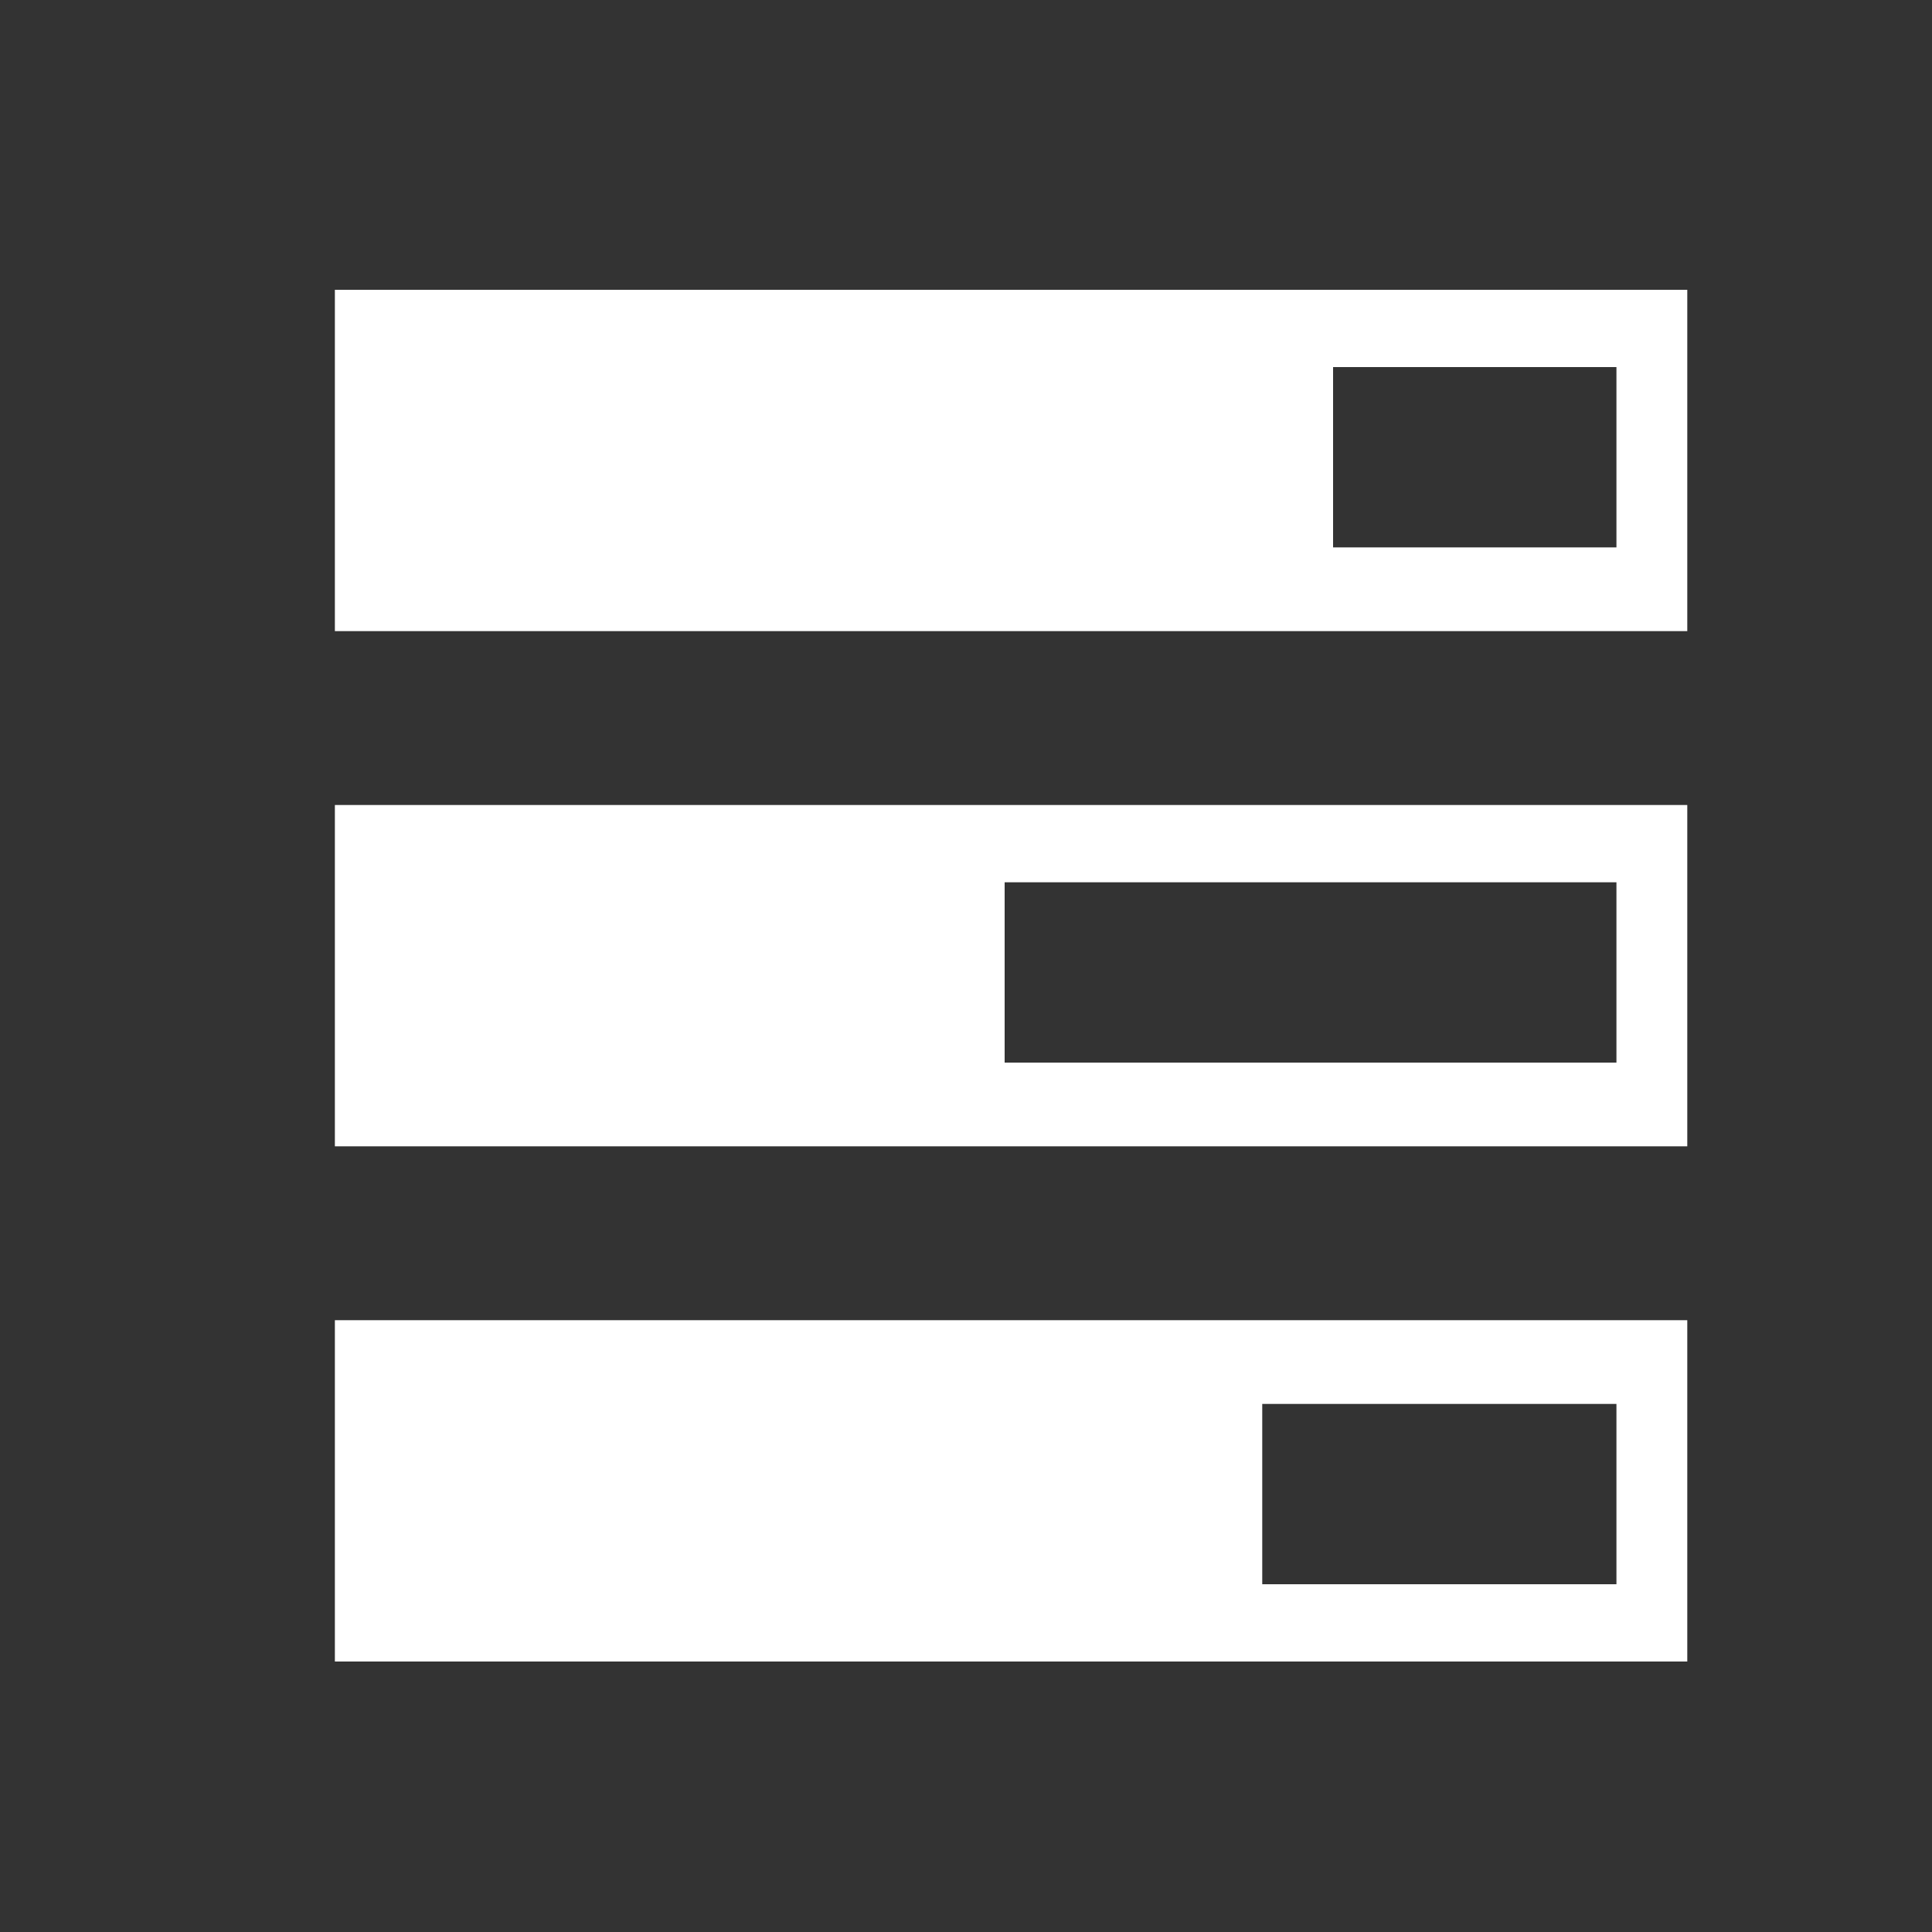
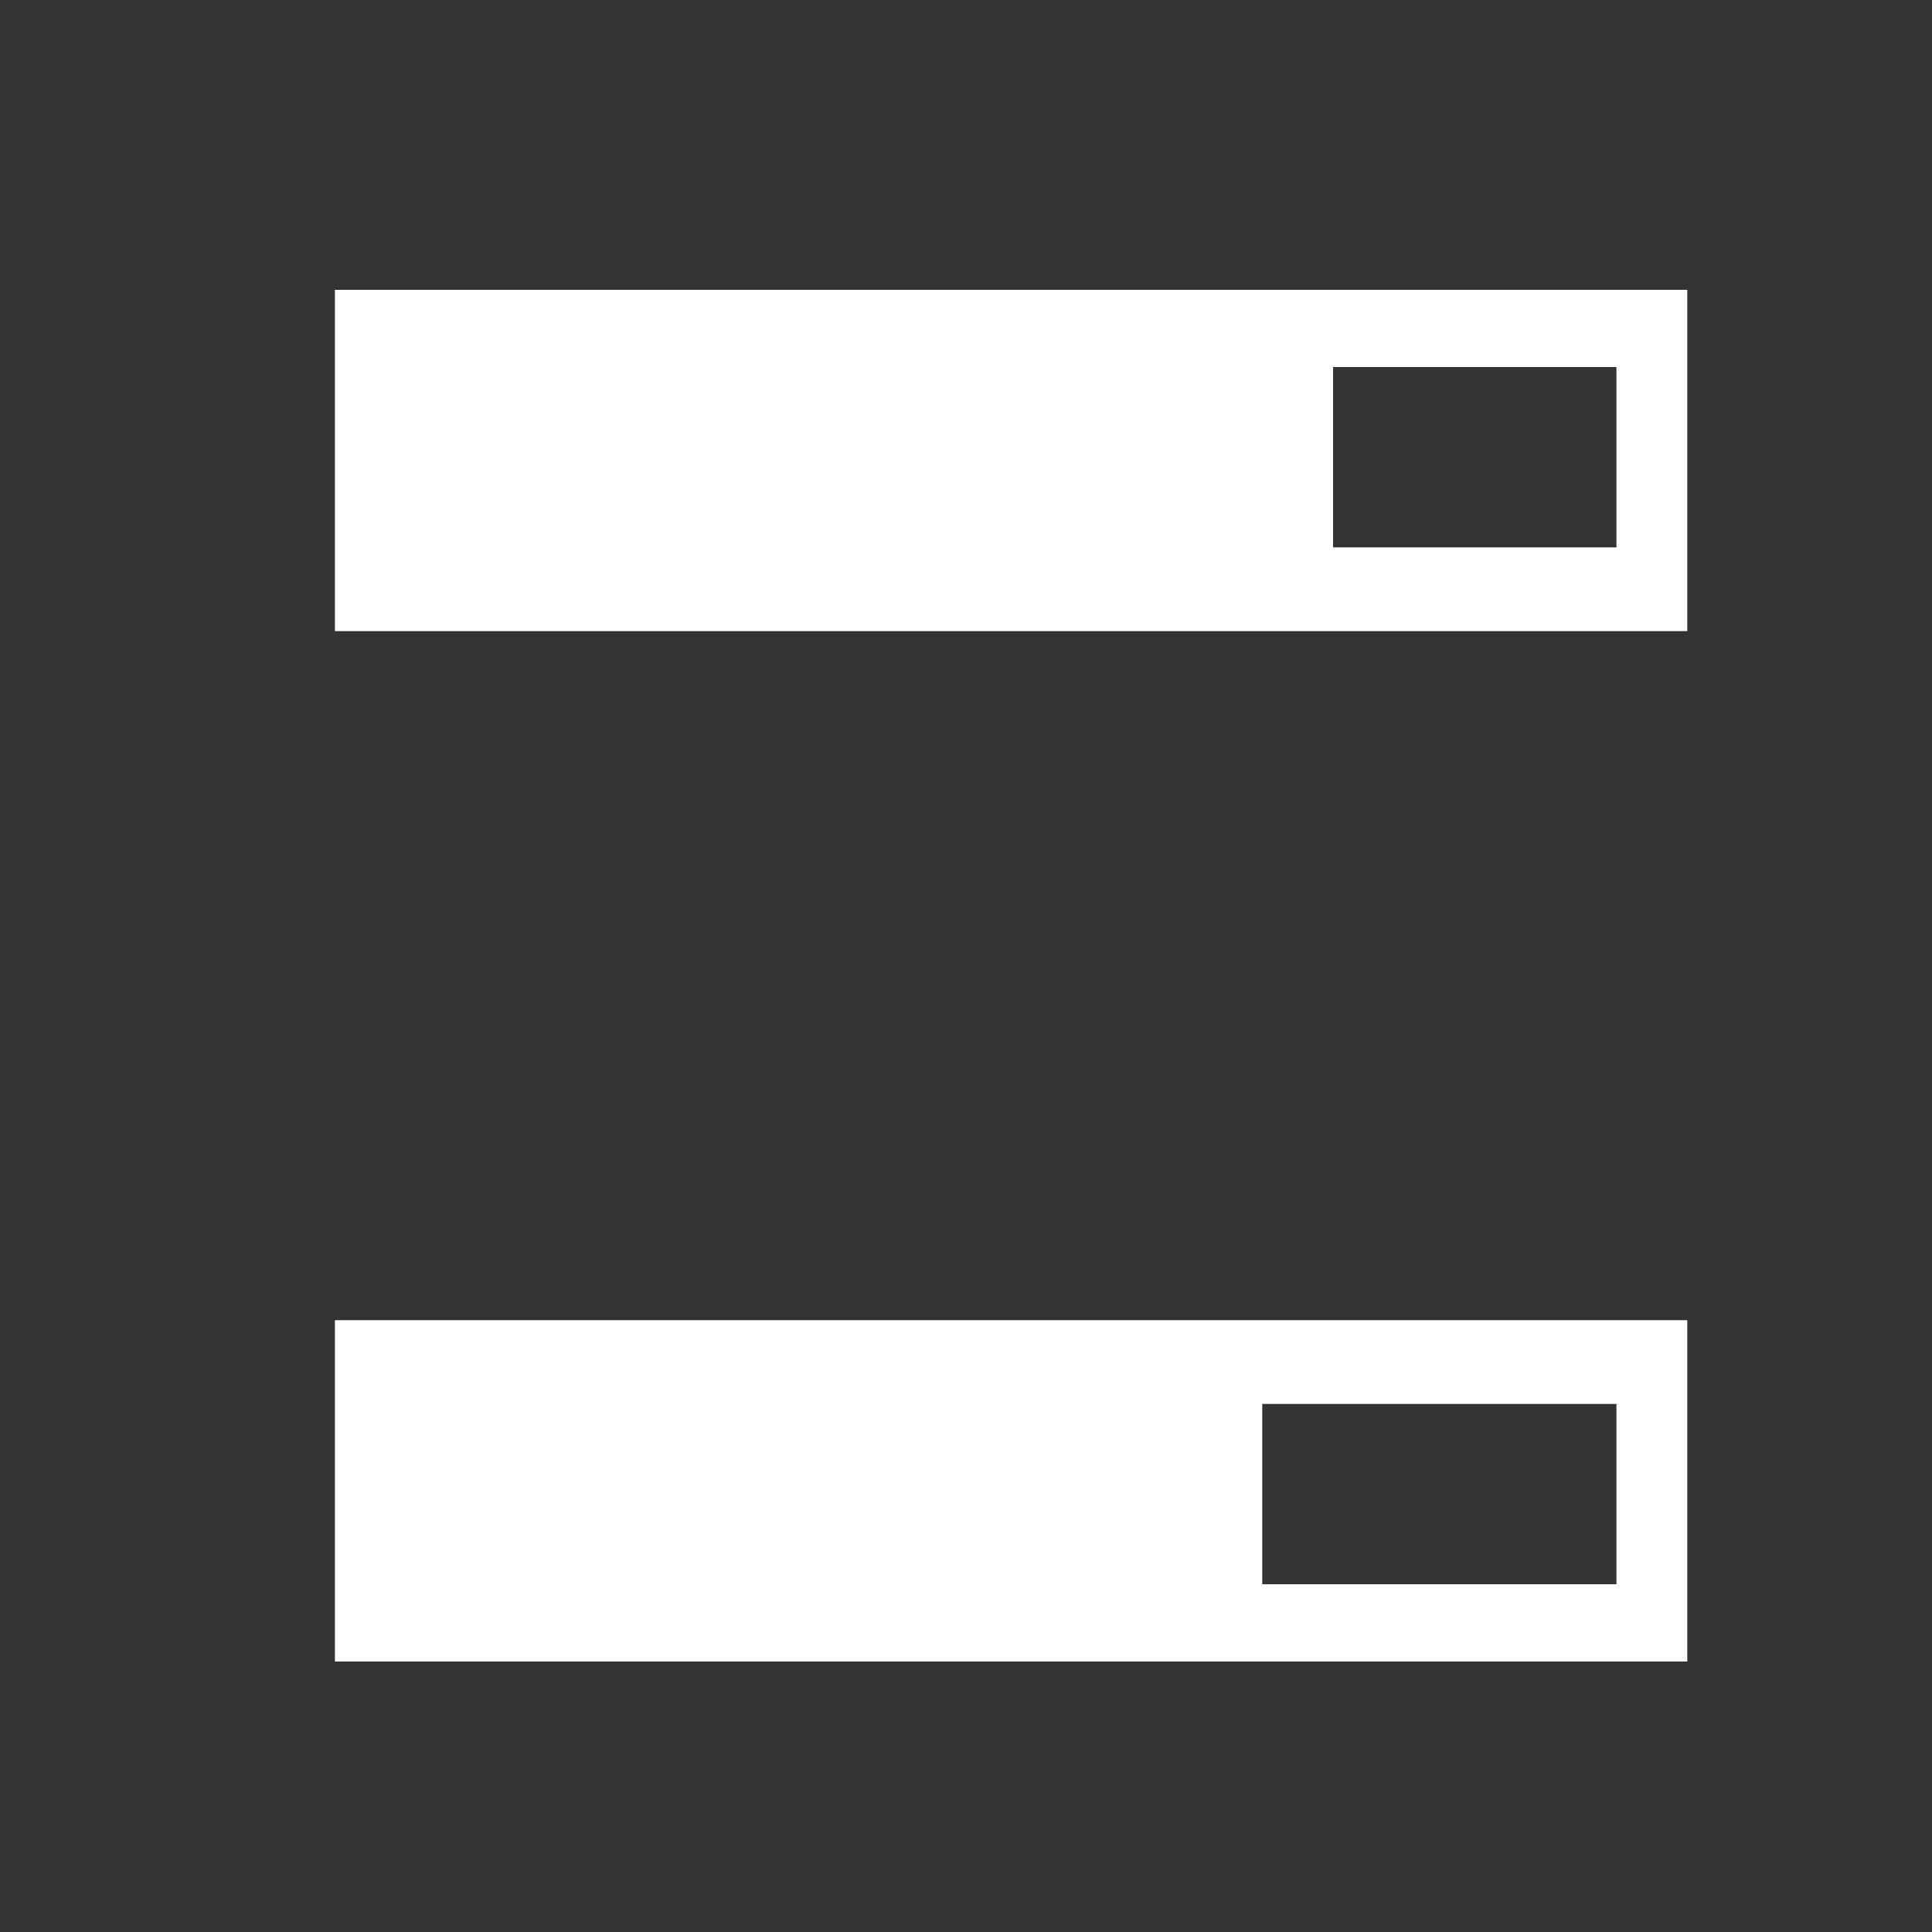
<svg xmlns="http://www.w3.org/2000/svg" version="1.2" baseProfile="tiny" id="layer" x="0px" y="0px" viewBox="0 0 30 30" xml:space="preserve">
  <rect x="0" y="0" width="30" height="30" fill="#333333" stroke="none" />
  <g>
    <path fill="#FFFFFF" d="M5.2,4.5v5.3h21V4.5H5.2z M25.1,8.5h-4.4V5.7h4.4V8.5z" />
-     <path fill="#FFFFFF" d="M5.2,12.5v5.3h21v-5.3H5.2z M25.1,16.5h-9.5v-2.8h9.5V16.5z" />
    <path fill="#FFFFFF" d="M5.2,20.5v5.3h21v-5.3H5.2z M25.1,24.6h-5.5v-2.8h5.5V24.6z" />
  </g>
</svg>